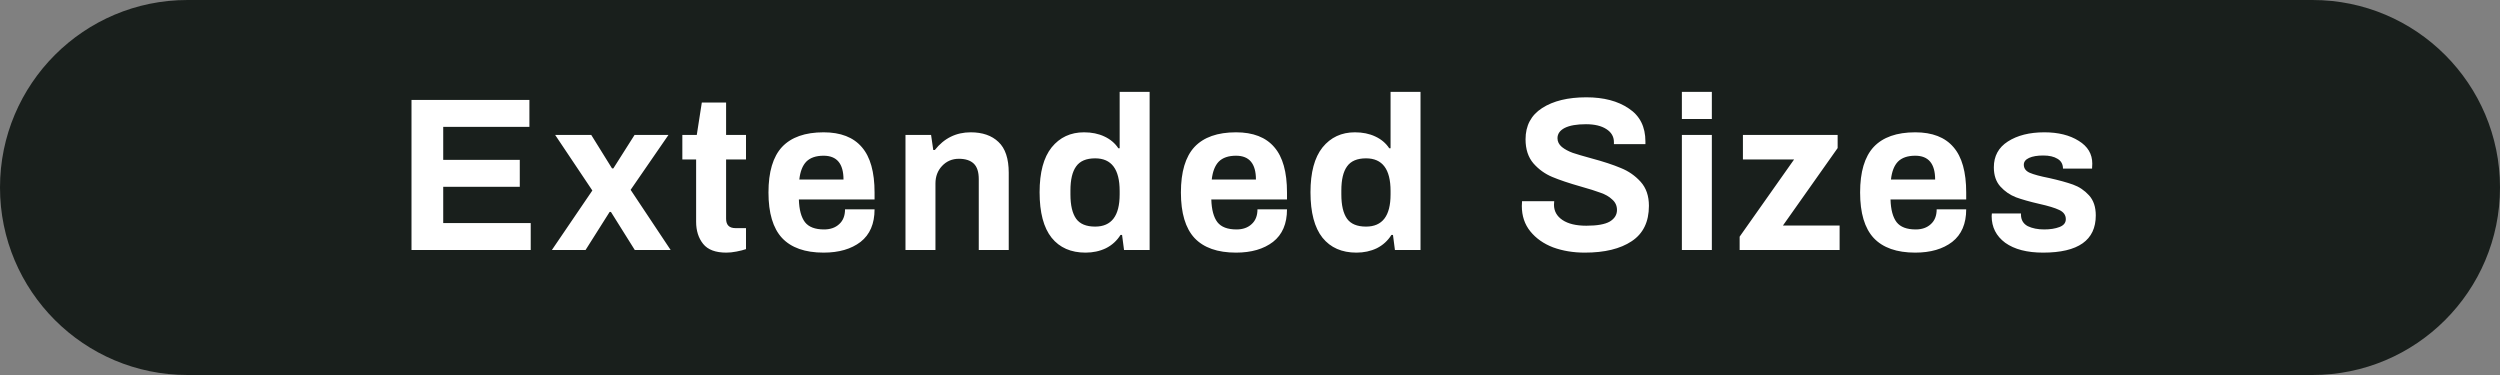
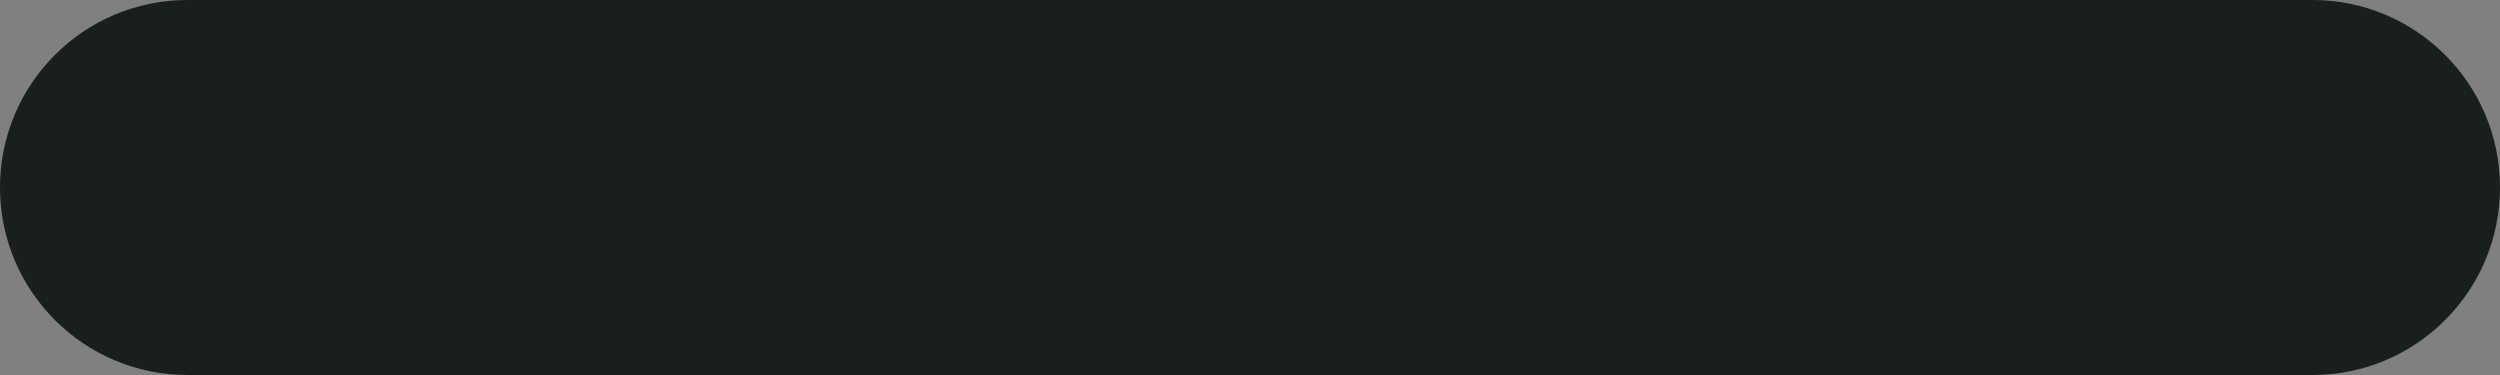
<svg xmlns="http://www.w3.org/2000/svg" width="160" height="24" viewBox="0 0 160 24" fill="none">
  <rect x="0" y="0" width="160" height="24" fill="#808080" stroke="none" />
  <path d="M0 12C0 5.373 5.373 0 12 0H148C154.627 0 160 5.373 160 12V12V12C160 18.627 154.627 24 148 24H12C5.373 24 0 18.627 0 12V12Z" fill="#191F1C" />
-   <path d="M26.336 6.396L33.882 6.396V8.118H28.366V10.232H33.266V11.954H28.366L28.366 14.278L33.966 14.278V16H26.336L26.336 6.396ZM37.91 12.192L35.53 8.636H37.84L39.17 10.778H39.254L40.612 8.636H42.782L40.36 12.15L42.922 16H40.626L39.1 13.564H39.016L37.476 16H35.32L37.91 12.192ZM46.484 16.168C45.793 16.168 45.298 15.981 45 15.608C44.701 15.235 44.552 14.763 44.552 14.194V10.204H43.67V8.636H44.594L44.916 6.564H46.47V8.636H47.744V10.204H46.47V13.998C46.47 14.399 46.67 14.6 47.072 14.6H47.744V15.944C47.585 16 47.384 16.051 47.142 16.098C46.908 16.145 46.689 16.168 46.484 16.168ZM52.71 16.168C51.524 16.168 50.638 15.855 50.05 15.23C49.471 14.605 49.182 13.634 49.182 12.318C49.182 11.002 49.471 10.031 50.05 9.406C50.638 8.781 51.524 8.468 52.71 8.468C53.802 8.468 54.618 8.785 55.16 9.42C55.701 10.045 55.972 11.011 55.972 12.318V12.766H51.128C51.146 13.419 51.277 13.905 51.52 14.222C51.762 14.53 52.168 14.684 52.738 14.684C53.139 14.684 53.461 14.572 53.704 14.348C53.956 14.124 54.082 13.807 54.082 13.396H55.972C55.972 14.32 55.673 15.015 55.076 15.482C54.478 15.939 53.69 16.168 52.71 16.168ZM53.984 11.492C53.984 10.475 53.559 9.966 52.71 9.966C52.224 9.966 51.856 10.092 51.604 10.344C51.361 10.596 51.212 10.979 51.156 11.492H53.984ZM57.951 8.636H59.589L59.729 9.602H59.827C60.424 8.846 61.19 8.468 62.123 8.468C62.879 8.468 63.472 8.673 63.901 9.084C64.34 9.495 64.559 10.153 64.559 11.058V16H62.641V11.464C62.641 11.007 62.534 10.675 62.319 10.47C62.104 10.265 61.787 10.162 61.367 10.162C60.938 10.162 60.578 10.316 60.289 10.624C60.009 10.923 59.869 11.296 59.869 11.744V16H57.951V8.636ZM69.474 16.168C68.54 16.168 67.817 15.851 67.304 15.216C66.79 14.572 66.534 13.601 66.534 12.304C66.534 11.035 66.79 10.078 67.304 9.434C67.826 8.79 68.517 8.468 69.376 8.468C69.87 8.468 70.304 8.557 70.678 8.734C71.06 8.911 71.359 9.163 71.574 9.49H71.658V5.878L73.576 5.878V16H71.938L71.812 15.034H71.714C71.48 15.407 71.168 15.692 70.776 15.888C70.384 16.075 69.95 16.168 69.474 16.168ZM70.09 14.502C71.135 14.502 71.658 13.816 71.658 12.444V12.22C71.658 10.829 71.135 10.134 70.09 10.134C69.52 10.134 69.114 10.307 68.872 10.652C68.629 10.988 68.508 11.501 68.508 12.192V12.444C68.508 13.135 68.629 13.653 68.872 13.998C69.114 14.334 69.52 14.502 70.09 14.502ZM79.106 16.168C77.921 16.168 77.034 15.855 76.446 15.23C75.868 14.605 75.578 13.634 75.578 12.318C75.578 11.002 75.868 10.031 76.446 9.406C77.034 8.781 77.921 8.468 79.106 8.468C80.198 8.468 81.015 8.785 81.556 9.42C82.098 10.045 82.368 11.011 82.368 12.318V12.766H77.524C77.543 13.419 77.674 13.905 77.916 14.222C78.159 14.53 78.565 14.684 79.134 14.684C79.536 14.684 79.858 14.572 80.1 14.348C80.352 14.124 80.478 13.807 80.478 13.396H82.368C82.368 14.32 82.07 15.015 81.472 15.482C80.875 15.939 80.086 16.168 79.106 16.168ZM80.38 11.492C80.38 10.475 79.956 9.966 79.106 9.966C78.621 9.966 78.252 10.092 78 10.344C77.758 10.596 77.608 10.979 77.552 11.492H80.38ZM86.811 16.168C85.878 16.168 85.155 15.851 84.641 15.216C84.128 14.572 83.871 13.601 83.871 12.304C83.871 11.035 84.128 10.078 84.641 9.434C85.164 8.79 85.855 8.468 86.713 8.468C87.208 8.468 87.642 8.557 88.016 8.734C88.398 8.911 88.697 9.163 88.912 9.49H88.996V5.878H90.913V16H89.275L89.15 15.034H89.052C88.818 15.407 88.505 15.692 88.114 15.888C87.722 16.075 87.287 16.168 86.811 16.168ZM87.427 14.502C88.473 14.502 88.996 13.816 88.996 12.444V12.22C88.996 10.829 88.473 10.134 87.427 10.134C86.858 10.134 86.452 10.307 86.21 10.652C85.967 10.988 85.846 11.501 85.846 12.192V12.444C85.846 13.135 85.967 13.653 86.21 13.998C86.452 14.334 86.858 14.502 87.427 14.502ZM101.429 16.168C100.691 16.168 100.015 16.056 99.399 15.832C98.792 15.599 98.307 15.258 97.943 14.81C97.579 14.362 97.397 13.821 97.397 13.186L97.411 12.878H99.469L99.455 13.102C99.455 13.513 99.637 13.839 100.001 14.082C100.365 14.325 100.873 14.446 101.527 14.446C102.217 14.446 102.717 14.357 103.025 14.18C103.333 13.993 103.487 13.746 103.487 13.438C103.487 13.167 103.384 12.943 103.179 12.766C102.983 12.579 102.731 12.435 102.423 12.332C102.124 12.22 101.709 12.089 101.177 11.94C100.421 11.725 99.809 11.52 99.343 11.324C98.876 11.128 98.475 10.839 98.139 10.456C97.803 10.064 97.635 9.551 97.635 8.916C97.635 8.039 97.989 7.371 98.699 6.914C99.408 6.457 100.351 6.228 101.527 6.228C102.637 6.228 103.543 6.466 104.243 6.942C104.952 7.409 105.307 8.113 105.307 9.056V9.224H103.291V9.098C103.291 8.743 103.127 8.463 102.801 8.258C102.483 8.053 102.049 7.95 101.499 7.95C100.911 7.95 100.458 8.029 100.141 8.188C99.833 8.347 99.679 8.566 99.679 8.846C99.679 9.061 99.772 9.247 99.959 9.406C100.145 9.555 100.379 9.681 100.659 9.784C100.939 9.877 101.335 9.994 101.849 10.134C102.614 10.339 103.239 10.545 103.725 10.75C104.219 10.946 104.644 11.24 104.999 11.632C105.353 12.024 105.531 12.537 105.531 13.172C105.531 14.199 105.162 14.955 104.425 15.44C103.697 15.925 102.698 16.168 101.429 16.168ZM107.64 5.878H109.558V7.614H107.64V5.878ZM107.64 8.636H109.558V16H107.64V8.636ZM111.337 15.146L114.823 10.204H111.547V8.636H117.609V9.476L114.109 14.432H117.735V16H111.337V15.146ZM122.575 16.168C121.39 16.168 120.503 15.855 119.915 15.23C119.336 14.605 119.047 13.634 119.047 12.318C119.047 11.002 119.336 10.031 119.915 9.406C120.503 8.781 121.39 8.468 122.575 8.468C123.667 8.468 124.484 8.785 125.025 9.42C125.566 10.045 125.837 11.011 125.837 12.318V12.766H120.993C121.012 13.419 121.142 13.905 121.385 14.222C121.628 14.53 122.034 14.684 122.603 14.684C123.004 14.684 123.326 14.572 123.569 14.348C123.821 14.124 123.947 13.807 123.947 13.396H125.837C125.837 14.32 125.538 15.015 124.941 15.482C124.344 15.939 123.555 16.168 122.575 16.168ZM123.849 11.492C123.849 10.475 123.424 9.966 122.575 9.966C122.09 9.966 121.721 10.092 121.469 10.344C121.226 10.596 121.077 10.979 121.021 11.492H123.849ZM130.756 16.168C129.73 16.168 128.922 15.958 128.334 15.538C127.756 15.109 127.466 14.539 127.466 13.83L127.48 13.662L129.342 13.662V13.76C129.352 14.087 129.496 14.325 129.776 14.474C130.066 14.614 130.416 14.684 130.826 14.684C131.209 14.684 131.536 14.633 131.806 14.53C132.077 14.427 132.212 14.259 132.212 14.026C132.212 13.765 132.072 13.569 131.792 13.438C131.522 13.307 131.092 13.177 130.504 13.046C129.898 12.906 129.403 12.766 129.02 12.626C128.638 12.477 128.306 12.248 128.026 11.94C127.746 11.632 127.606 11.221 127.606 10.708C127.606 9.989 127.905 9.439 128.502 9.056C129.109 8.664 129.888 8.468 130.84 8.468C131.727 8.468 132.46 8.65 133.038 9.014C133.617 9.369 133.906 9.854 133.906 10.47L133.892 10.792H132.03V10.764C132.021 10.493 131.904 10.293 131.68 10.162C131.456 10.022 131.153 9.952 130.77 9.952C130.388 9.952 130.084 10.003 129.86 10.106C129.636 10.209 129.524 10.353 129.524 10.54C129.524 10.773 129.65 10.946 129.902 11.058C130.164 11.17 130.579 11.282 131.148 11.394C131.774 11.534 132.282 11.674 132.674 11.814C133.066 11.954 133.407 12.183 133.696 12.5C133.986 12.817 134.13 13.247 134.13 13.788C134.13 15.375 133.006 16.168 130.756 16.168Z" fill="white" />
</svg>